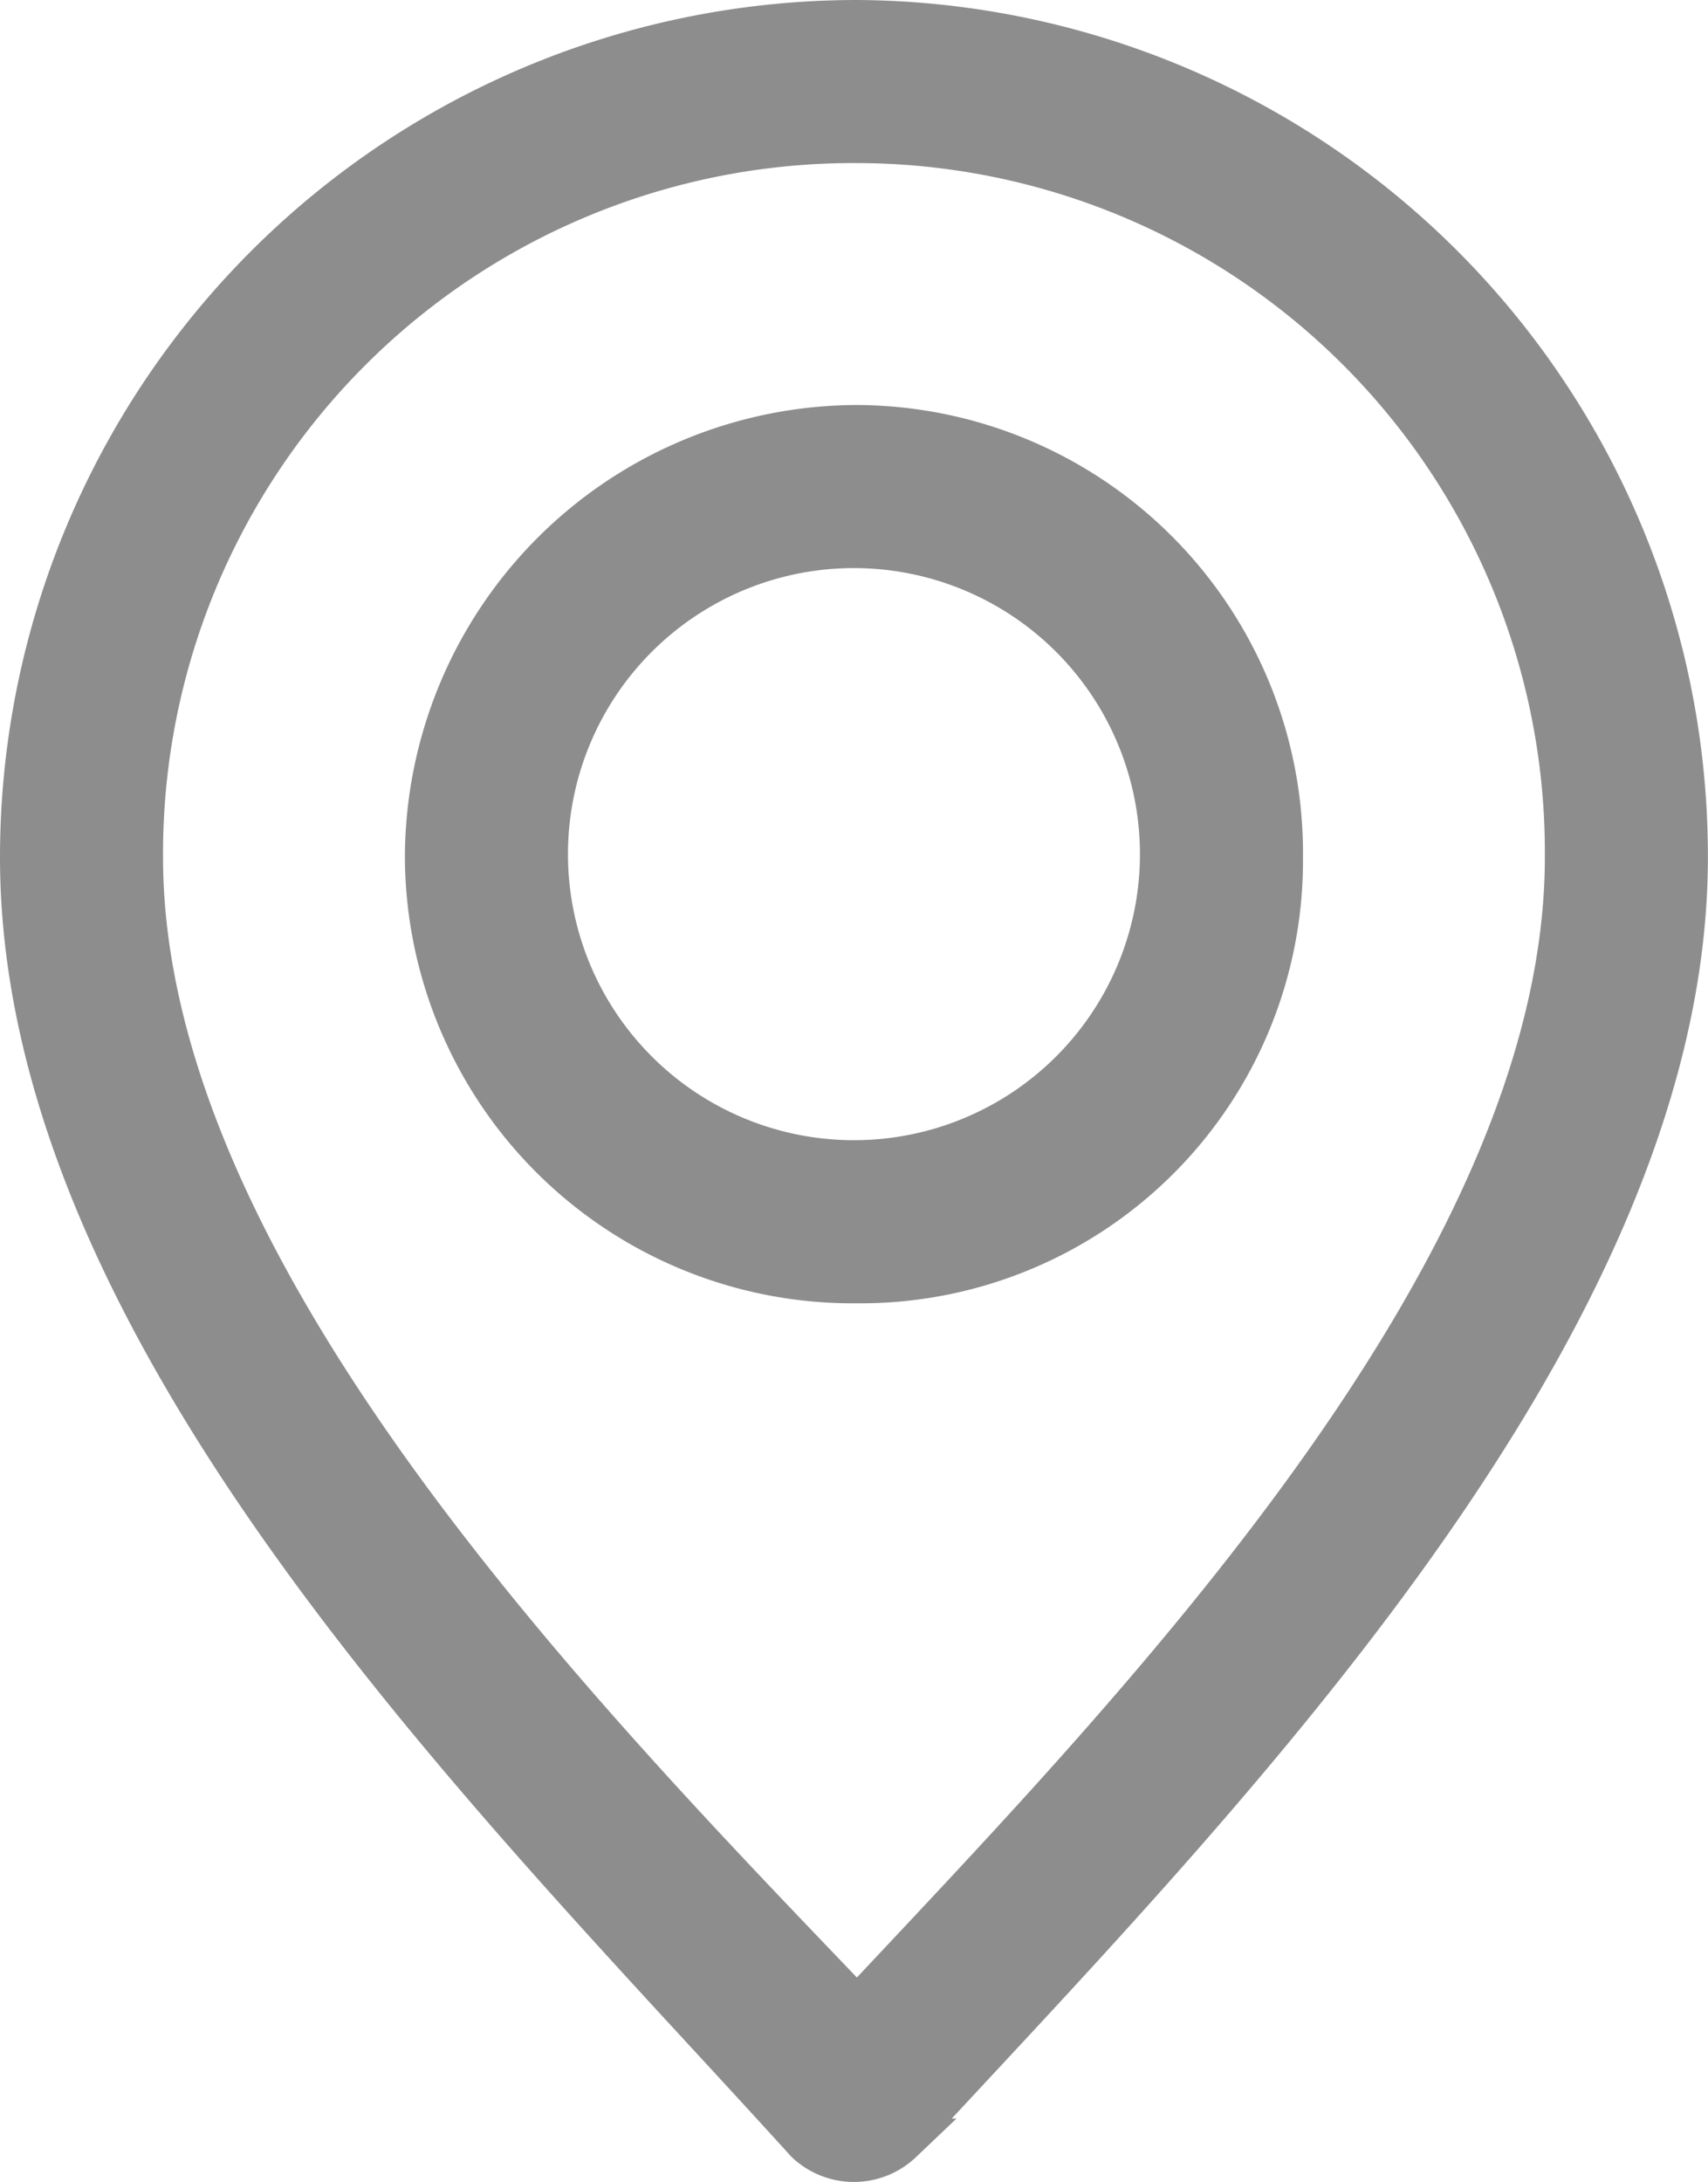
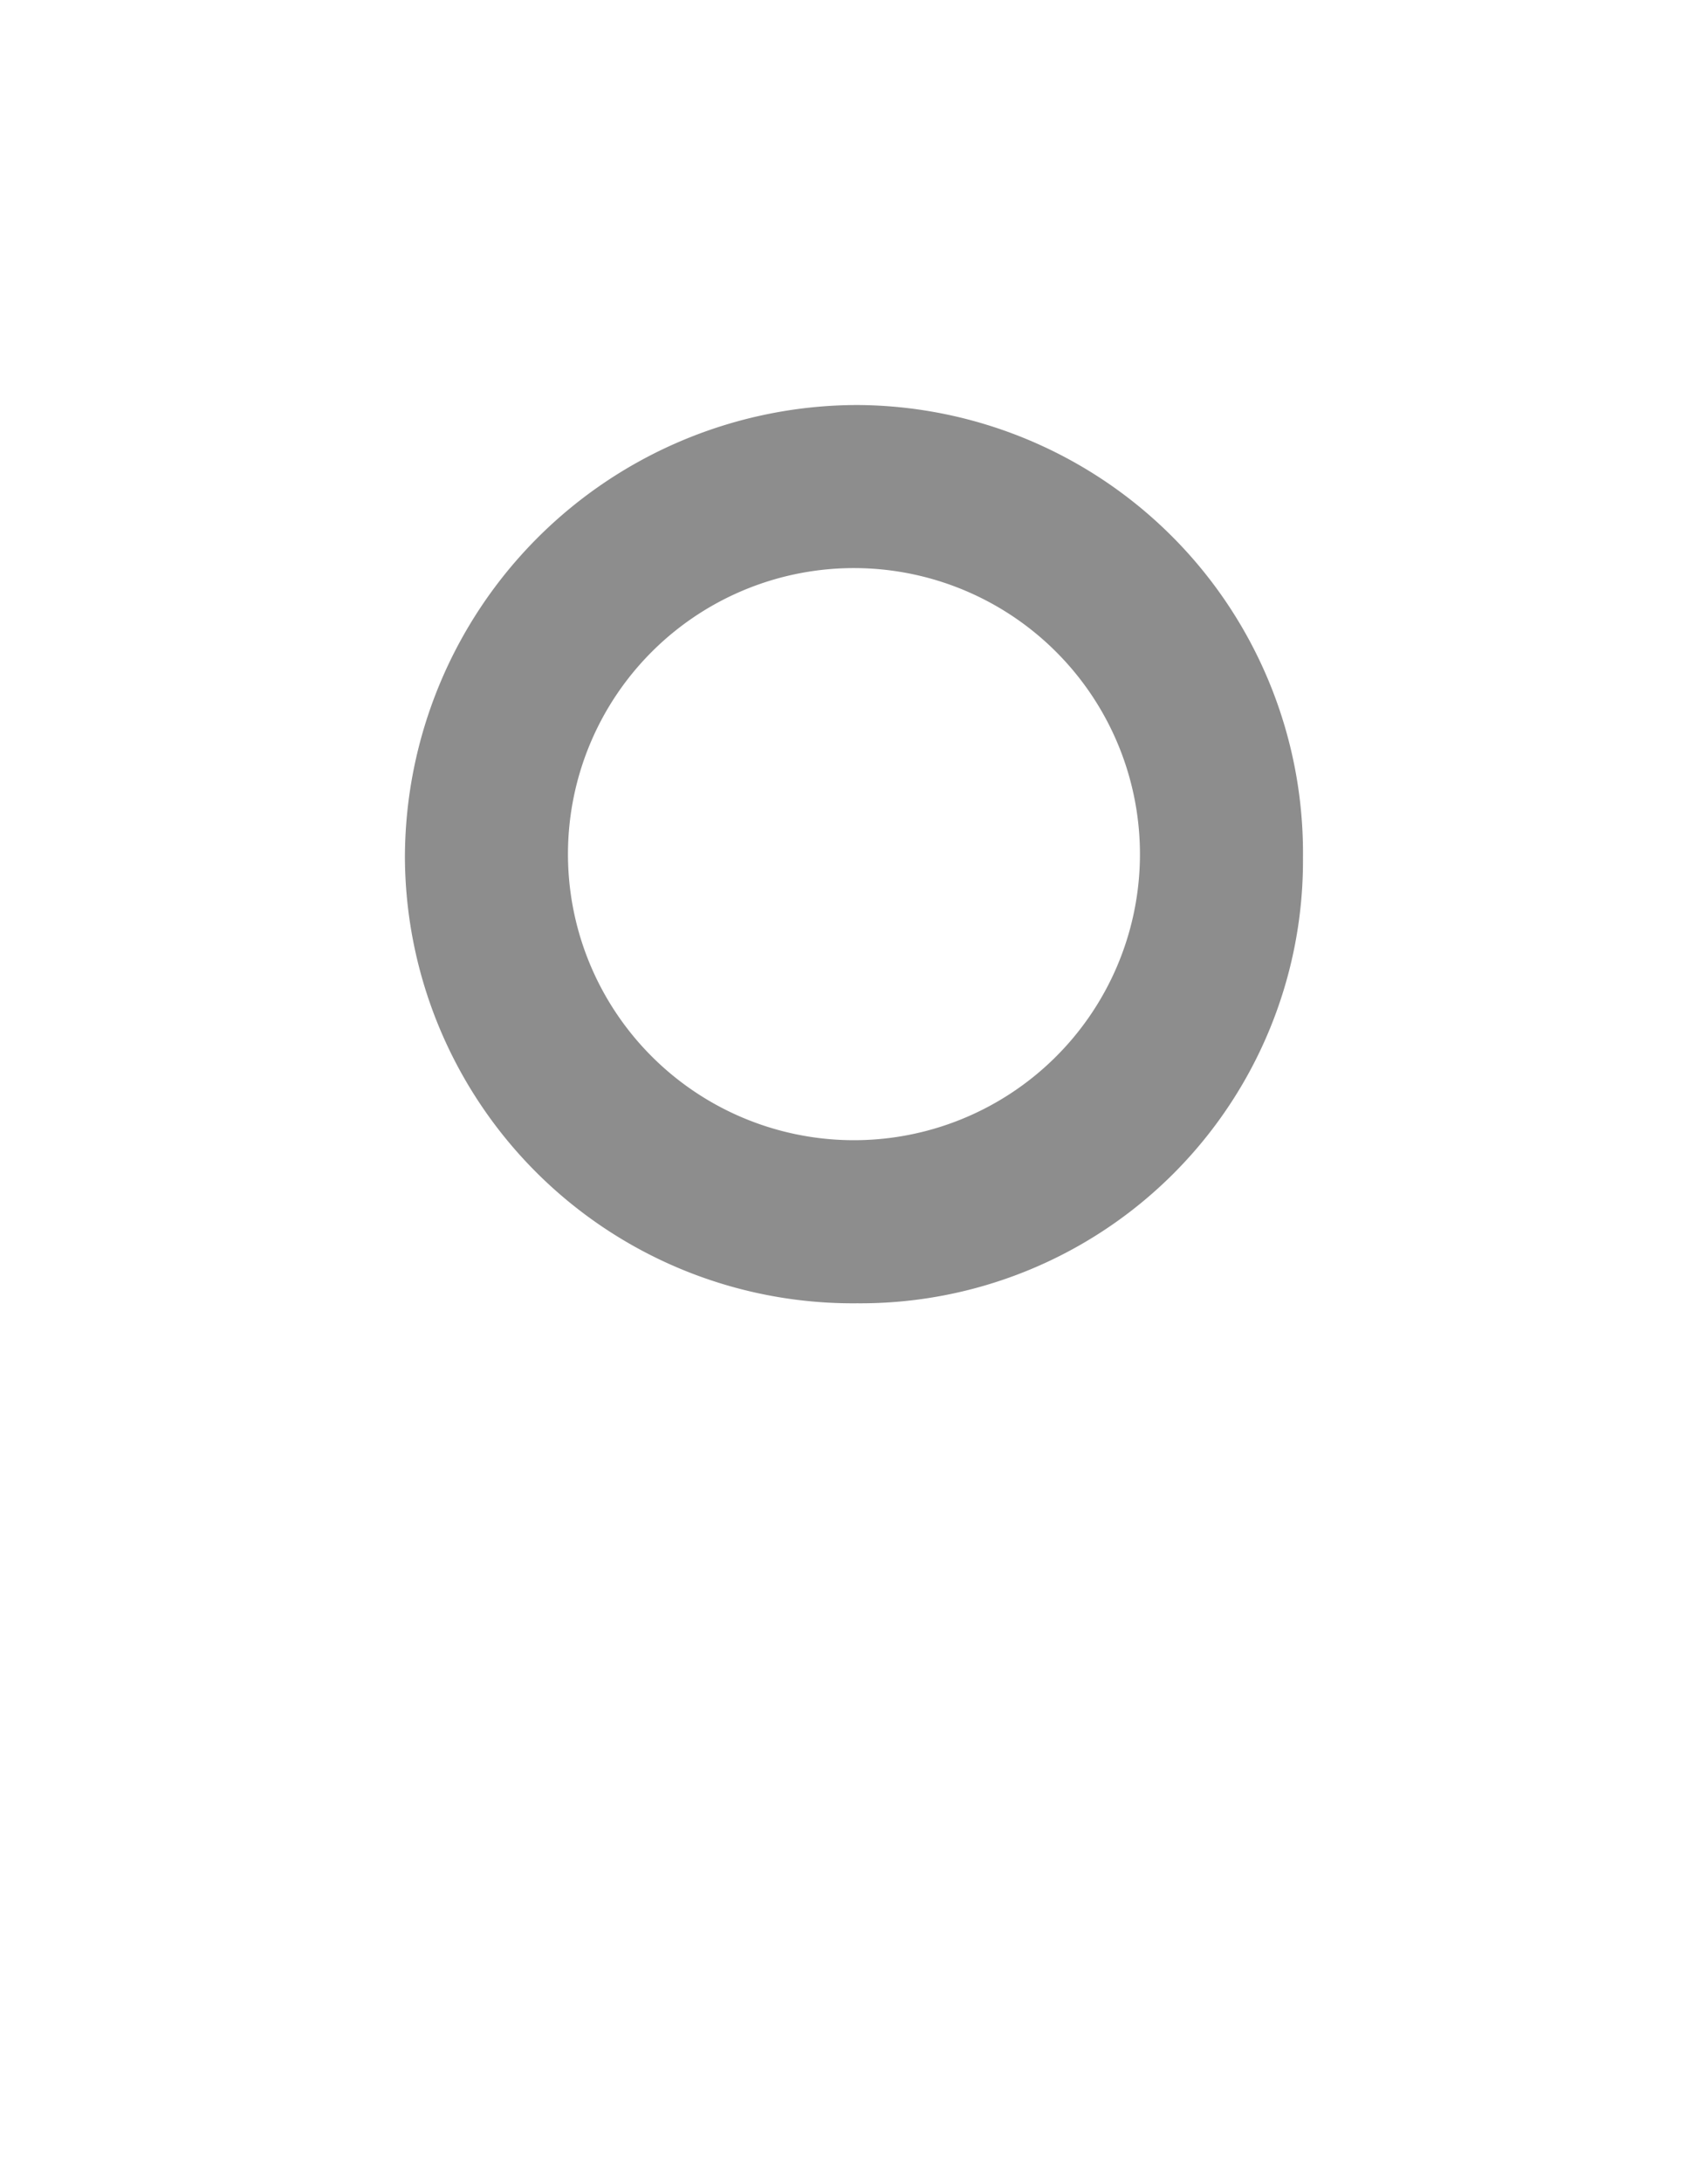
<svg xmlns="http://www.w3.org/2000/svg" width="15.295" height="19.534" viewBox="0 0 15.295 19.534">
  <g id="Group_6114" data-name="Group 6114" transform="translate(0.2 0.2)">
    <path id="Path_10933" data-name="Path 10933" d="M68.849,65a3.81,3.81,0,0,1,3.793,3.849,3.762,3.762,0,0,1-3.793,3.793A3.81,3.81,0,0,1,65,68.849,3.857,3.857,0,0,1,68.849,65Zm0,1.06a2.761,2.761,0,1,0,2.733,2.789A2.762,2.762,0,0,0,68.849,66.06Z" transform="translate(-61.374 -61.374)" fill="#8d8d8d" stroke="#8d8d8d" stroke-width="0.4" />
-     <path id="Path_10934" data-name="Path 10934" d="M7.475,0a7.464,7.464,0,0,1,7.419,7.475c0,4.24-4.3,8.535-7.029,11.492a.607.607,0,0,1-.837,0C4.3,15.954,0,11.771,0,7.475A7.476,7.476,0,0,1,7.475,0Zm0,1.06A6.381,6.381,0,0,0,1.06,7.475c0,3.738,3.961,7.754,6.415,10.32,2.4-2.566,6.359-6.583,6.359-10.32A6.369,6.369,0,0,0,7.475,1.06Z" fill="#8d8d8d" stroke="#8d8d8d" stroke-width="0.4" />
  </g>
</svg>